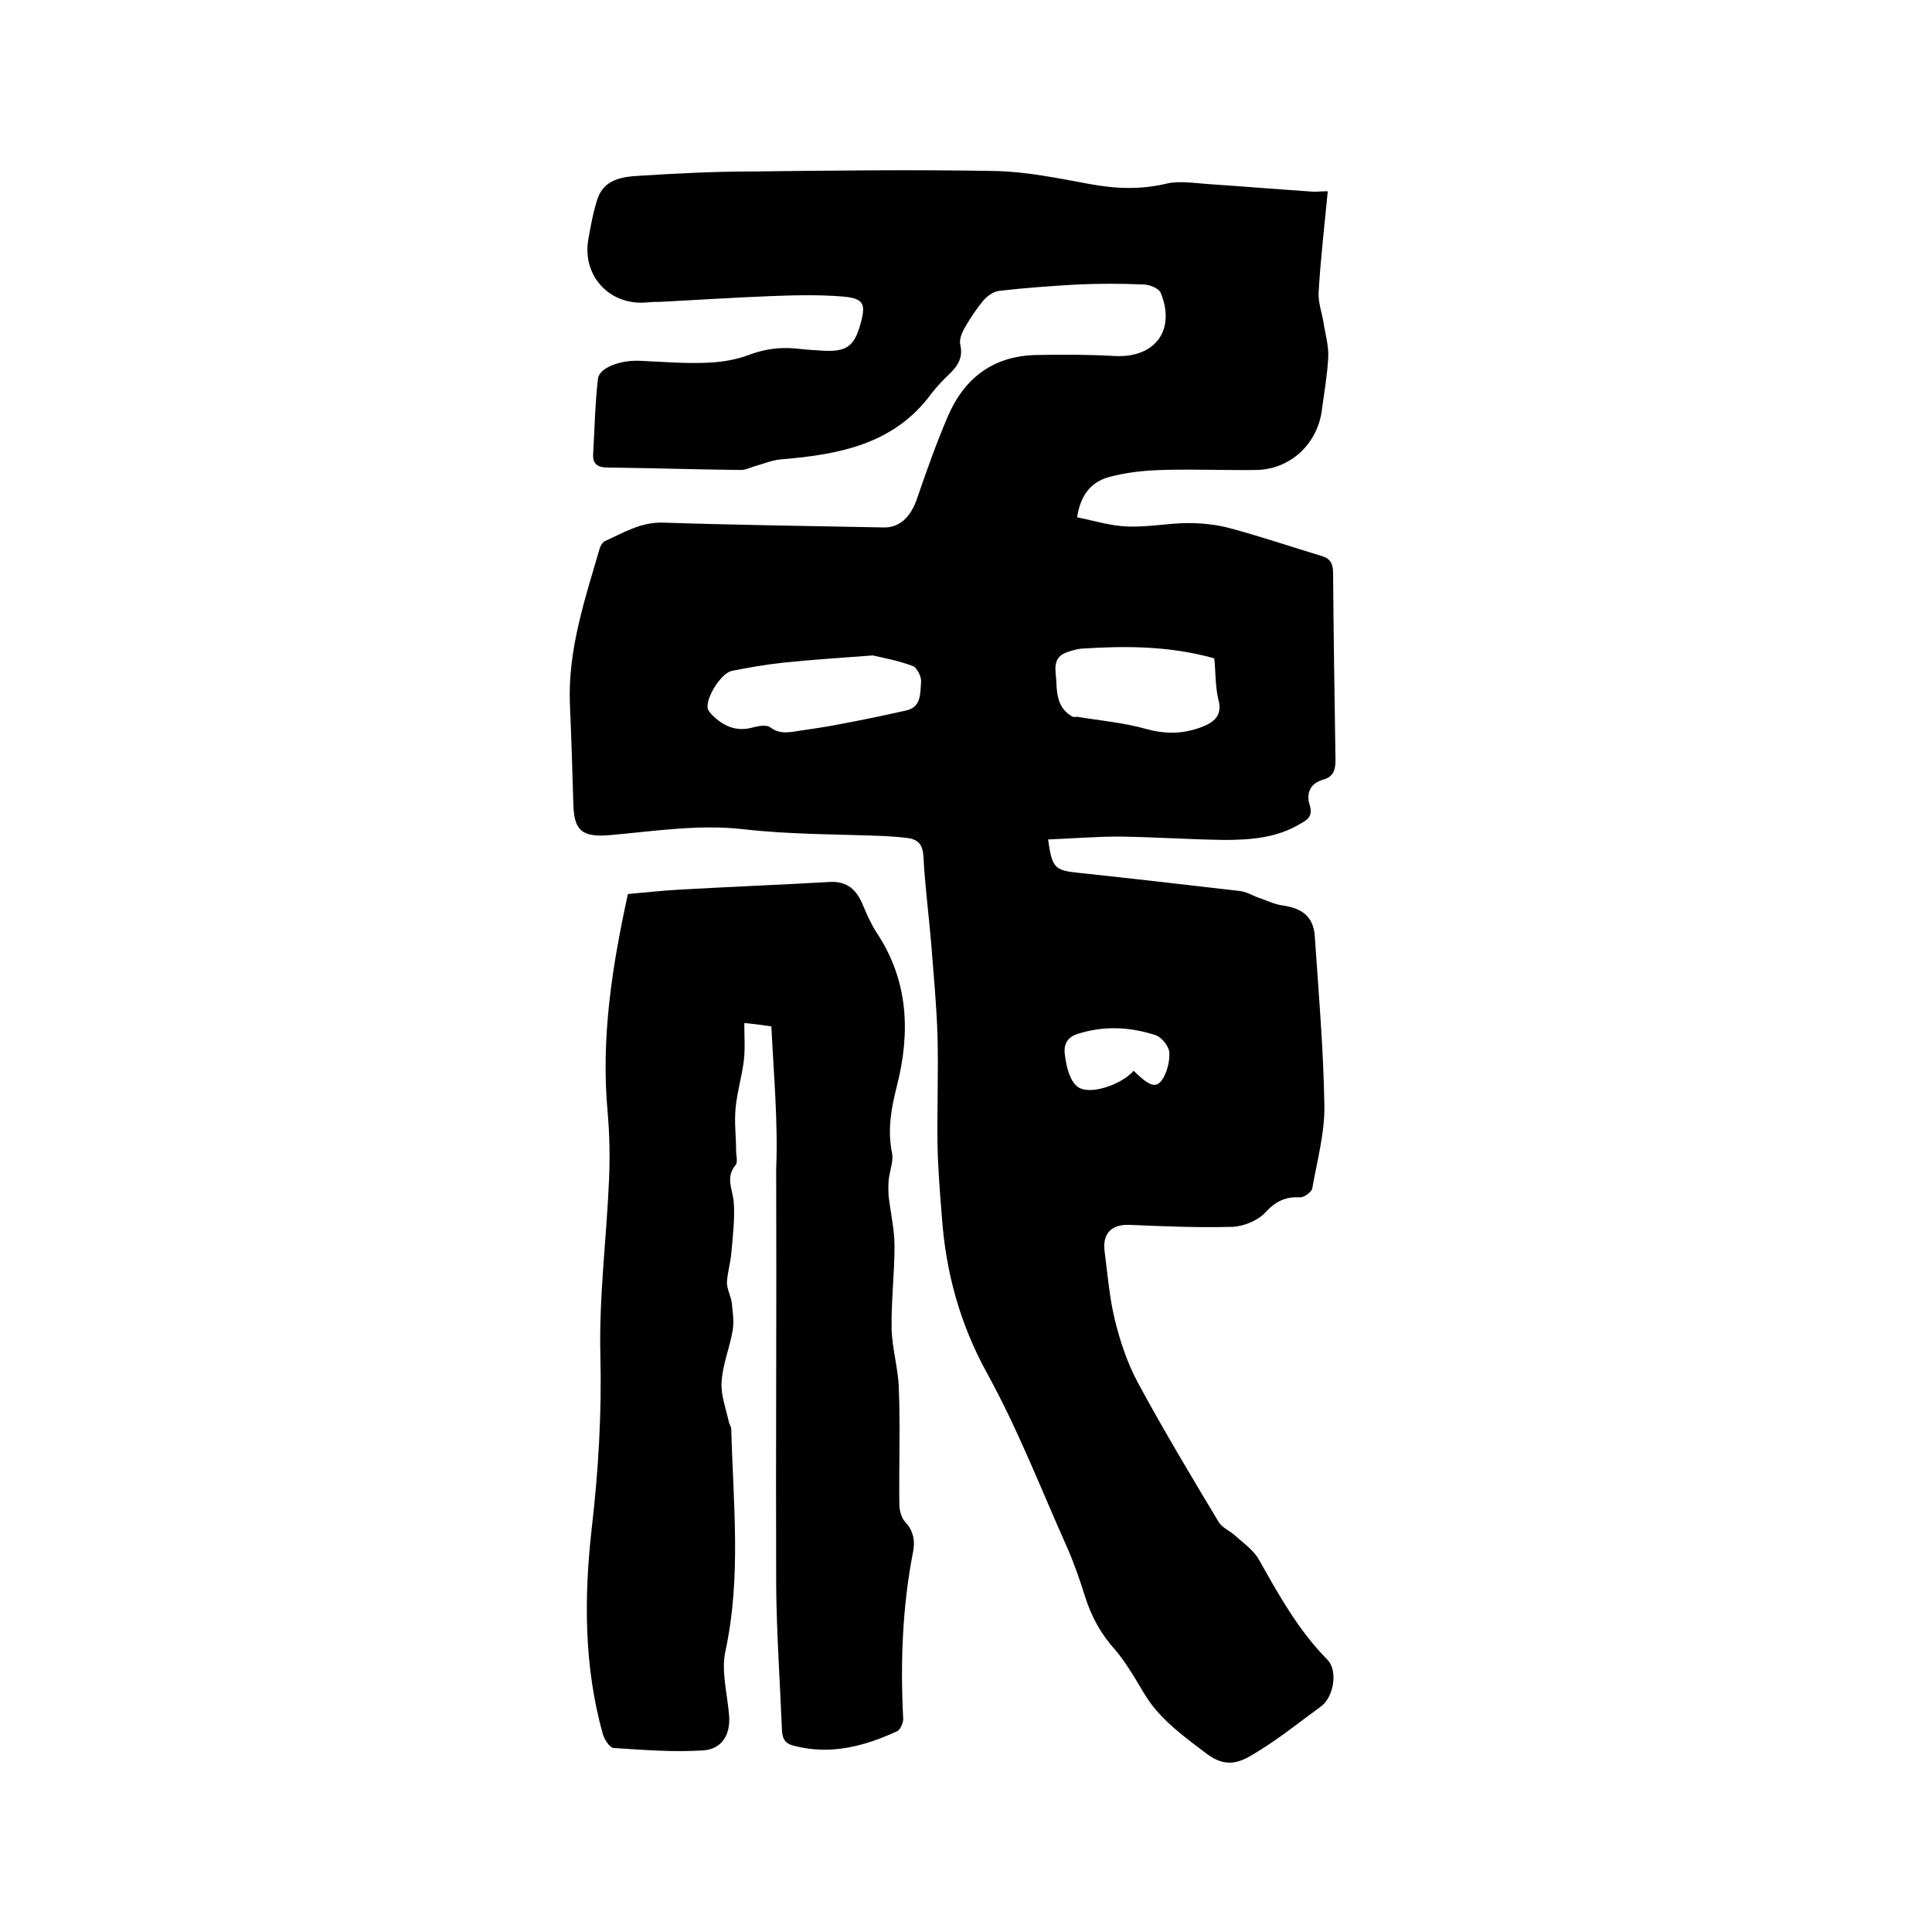
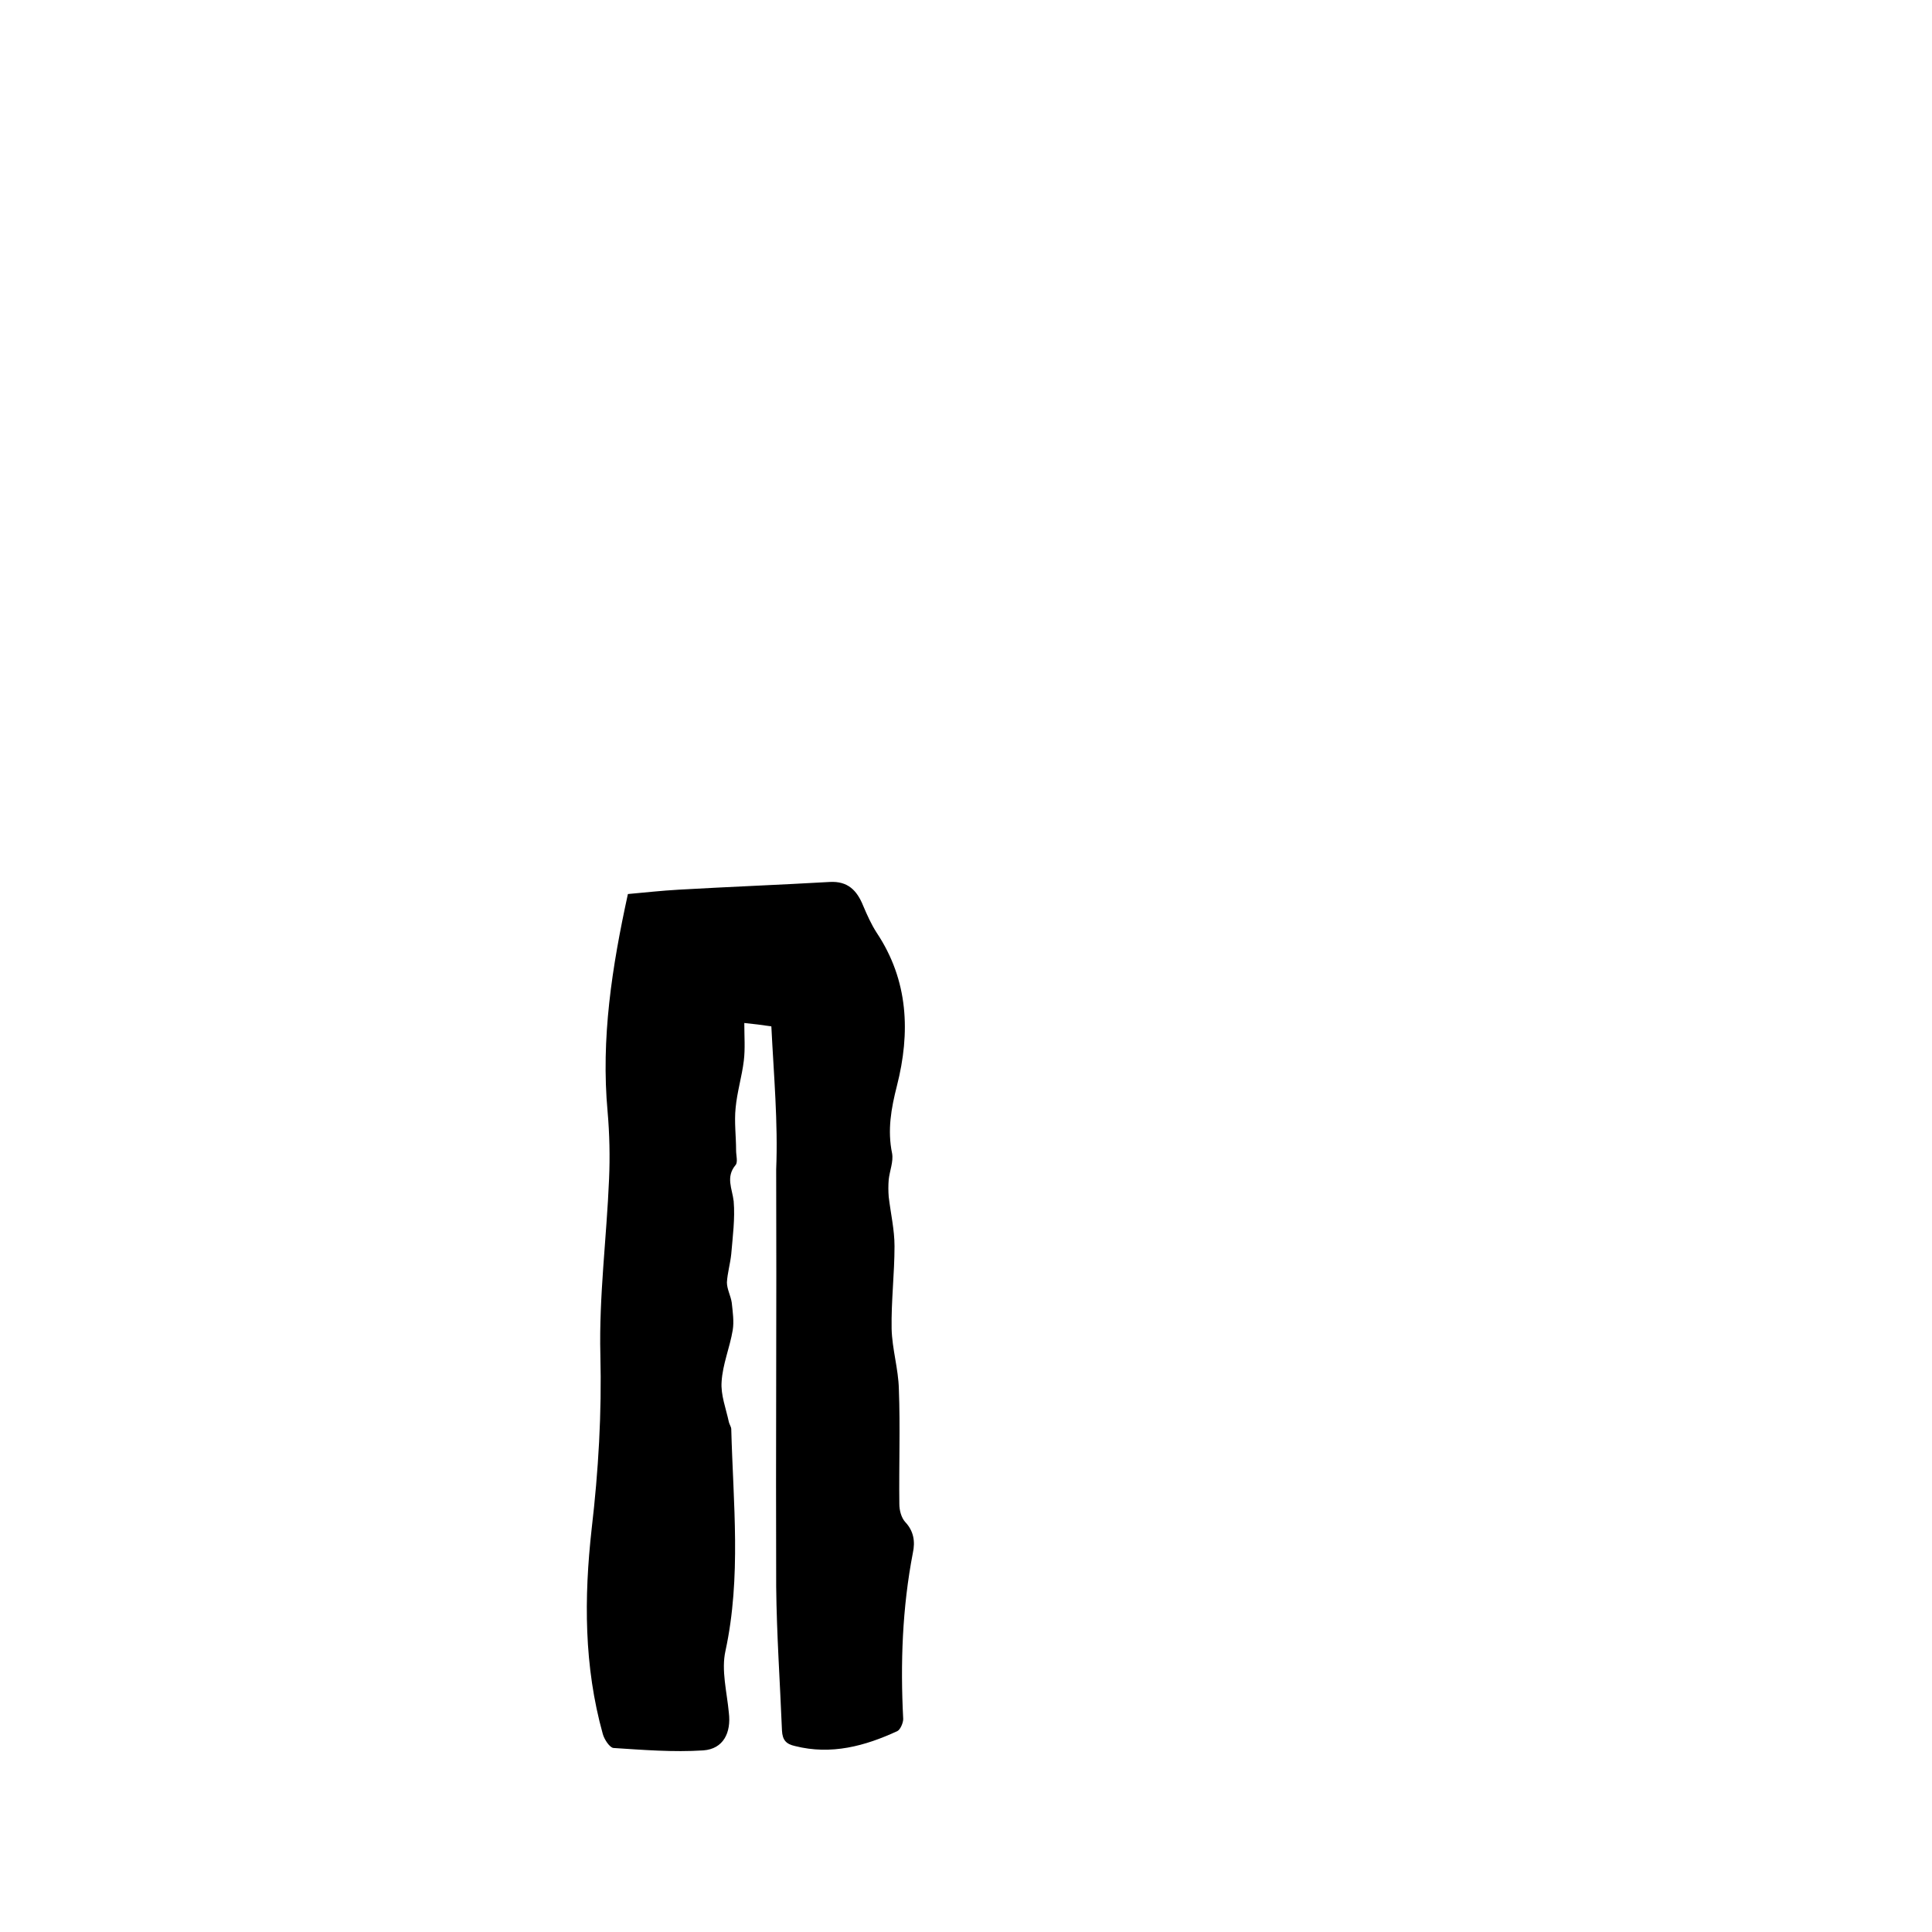
<svg xmlns="http://www.w3.org/2000/svg" enable-background="new 0 0 400 400" viewBox="0 0 400 400">
-   <path d="m274.9 39.6c-.7 7.3-1.5 14.1-1.9 21-.1 2.2.8 4.4 1.1 6.7.4 2.2 1 4.5.9 6.7-.2 3.6-.8 7.1-1.3 10.7-.8 7.1-6.5 12.5-13.6 12.6-6.5.1-12.9-.2-19.4 0-3.8.1-7.6.5-11.2 1.5s-5.8 3.7-6.5 8.3c3.5.7 7 1.8 10.4 1.9 4.2.2 8.4-.7 12.6-.7 2.9 0 5.9.3 8.8 1.1 6.3 1.7 12.5 3.8 18.8 5.7 1.8.5 2.4 1.6 2.4 3.5.1 12.9.3 25.8.5 38.7 0 2.1-.4 3.5-2.5 4.1-2.9.8-3.6 3-2.8 5.4.6 2.1-.4 2.9-1.9 3.7-4.9 3-10.4 3.4-15.9 3.4-7.2-.1-14.4-.6-21.6-.7-4.9 0-9.8.4-14.8.6.8 5.9 1.4 6.4 6.2 6.9 11.3 1.2 22.5 2.5 33.7 3.8 1.4.2 2.7 1.1 4.1 1.5 1.6.6 3.1 1.3 4.8 1.5 3.8.6 6.1 2.3 6.4 6.2.8 11.7 1.8 23.4 2 35.1.1 5.7-1.5 11.5-2.5 17.2-.1.8-1.7 1.9-2.5 1.9-3.1-.2-5.2.9-7.3 3.2-1.5 1.6-4.4 2.8-6.7 2.9-7.1.2-14.2-.1-21.2-.4-3.8-.2-5.8 1.7-5.3 5.5.6 4.7 1 9.5 2.1 14.1 1.1 4.5 2.6 9 4.8 13.1 5.3 9.8 11 19.3 16.7 28.8.8 1.3 2.5 1.9 3.6 3 1.7 1.5 3.7 2.9 4.8 4.9 4.1 7.3 8.1 14.5 14.1 20.6 2.3 2.3 1.3 7.8-1.3 9.7-4.4 3.2-8.6 6.6-13.2 9.4-3.2 2-6.2 3.7-10.6.3-3.7-2.8-7.4-5.5-10.4-9-2-2.3-3.4-5.2-5.1-7.8-1-1.6-2.1-3.2-3.3-4.6-2.9-3.2-4.9-6.8-6.2-10.9-1.1-3.5-2.3-7-3.8-10.4-5.4-12.1-10.2-24.5-16.6-36.1-5.6-10.2-8.5-20.9-9.3-32.3-.4-5-.8-9.9-.9-14.9-.1-7.5.2-15.1 0-22.6-.2-6.3-.8-12.6-1.3-19-.5-6-1.3-12-1.6-17.9-.1-2.5-1-3.7-3.3-4-1.6-.2-3.1-.3-4.7-.4-9.7-.4-19.5-.3-29.1-1.4-9.4-1.1-18.6.4-27.8 1.2-5.8.5-7.5-.9-7.6-6.6-.2-6.8-.4-13.5-.7-20.3-.5-11.4 3.1-21.9 6.2-32.6.2-.5.6-1.2 1.1-1.4 3.8-1.7 7.3-3.9 11.9-3.8 15.2.5 30.5.7 45.7 1 3.3.1 5.6-2.1 6.9-5.8 2-5.8 4-11.5 6.4-17.1 3.4-8 9.4-12.6 18.3-12.8 5.4-.1 10.8-.1 16.2.2 8.4.5 12.8-5.3 9.6-13.1-.4-.9-2.3-1.7-3.6-1.7-4.5-.2-9.1-.2-13.6 0-5.4.3-10.8.7-16.1 1.3-1.2.1-2.5 1-3.3 1.9-1.6 1.9-2.9 3.9-4.1 6-.5.9-1 2.2-.8 3.2.6 2.5-.3 4.2-2 5.9-1.4 1.3-2.7 2.7-3.9 4.2-7.7 10.6-19.2 12.7-31.1 13.7-1.7.1-3.4.8-5.1 1.3-1.2.3-2.4 1-3.6.9-9.1-.1-18.2-.4-27.3-.5-2 0-3.1-.7-3-2.7.3-5.2.4-10.5 1-15.7.3-2.3 4.7-3.9 8.7-3.7 4.6.2 9.3.6 13.9.4 2.9-.1 5.9-.6 8.6-1.6 3.4-1.3 6.7-1.7 10.2-1.3 1.7.2 3.4.3 5.1.4 5 .3 6.6-.9 7.9-5.7 1.1-4 .6-5.1-3.6-5.5-4.9-.4-9.9-.3-14.9-.1-7.7.3-15.4.8-23.1 1.2-.8 0-1.7 0-2.5.1-7.8.8-13.6-5.4-12.3-13 .5-2.8 1-5.7 1.9-8.4 1.3-4 5-4.6 8.5-4.8 7.9-.5 15.8-.9 23.8-.9 16.6-.2 33.2-.4 49.8-.1 6.6.1 13.2 1.5 19.8 2.7 5.4 1 10.6 1.2 16-.1 2.6-.6 5.6-.1 8.4.1 7.4.5 14.7 1.1 22.1 1.6.7 0 1.5-.1 2.8-.1zm-94.2 96.1c-6.8.5-12.7.9-18.6 1.5-3.6.4-7.1 1-10.6 1.7-2.2.5-5.3 5.4-5 7.7.1.5.5.9.8 1.3 2.4 2.4 5.1 3.7 8.6 2.7 1.2-.3 2.8-.6 3.6 0 2 1.5 4 1 6 .7 2.5-.4 5-.7 7.5-1.2 4.9-.9 9.7-1.9 14.6-3 3.2-.7 2.9-3.6 3.1-5.9.1-1.1-.8-2.9-1.7-3.3-2.9-1.1-6.1-1.7-8.3-2.2zm70.7.6c-9.3-2.6-18.4-2.6-27.6-2-.9.1-1.9.4-2.8.7-3.3 1.1-2.4 3.9-2.3 6.1.1 2.8.4 5.7 3.4 7.3.2.1.6 0 .9 0 4.8.8 9.6 1.2 14.2 2.5 4 1.1 7.6 1.1 11.4-.3 2.9-1.1 4.6-2.5 3.6-6-.6-2.6-.5-5.5-.8-8.3zm-16.7 85.4c3.1 3 4.5 3.7 5.8 2 1.1-1.5 1.7-3.9 1.6-5.8-.1-1.3-1.6-3.2-2.9-3.6-5.3-1.7-10.7-2-16.2-.2-2.5.8-2.8 2.8-2.5 4.5.3 2.3 1 5.2 2.6 6.4 2.5 1.9 9.2-.5 11.6-3.3z" />
  <path d="m159.7 212.5c-2-.3-3.6-.5-5.6-.7 0 2.8.2 5.3-.1 7.8-.4 3.3-1.4 6.5-1.7 9.8-.3 2.9.1 5.8.1 8.8 0 1 .4 2.4-.1 3-2.1 2.5-.7 4.9-.4 7.5.3 3.6-.2 7.3-.5 10.9-.2 2-.8 4-.9 5.9 0 1.4.8 2.8 1 4.2.2 1.9.5 3.9.2 5.7-.6 3.6-2.1 7.1-2.3 10.7-.2 2.7.9 5.5 1.5 8.3.1.5.5 1 .5 1.5.4 15.3 2.1 30.6-1.2 45.9-.9 4 .3 8.5.7 12.8.5 4.1-1.1 7.5-5.3 7.8-6.2.4-12.4-.1-18.6-.5-.8-.1-1.9-1.8-2.2-2.9-3.9-14-3.9-28.2-2.3-42.5 1.4-12 2.1-23.9 1.8-36s1.3-24.3 1.8-36.4c.2-4.6.1-9.3-.3-13.9-1.4-15.2.9-30 4.2-45.1 3.4-.3 6.9-.7 10.5-.9 10.4-.6 20.9-1 31.3-1.6 3.7-.2 5.6 1.7 6.9 4.9.8 1.9 1.7 3.9 2.8 5.6 6.6 9.9 7 20.7 4.2 31.7-1.2 4.7-2 9.2-1 14 .3 1.7-.5 3.6-.7 5.4-.1 1.2-.1 2.4 0 3.6.4 3.4 1.2 6.8 1.2 10.2 0 5.7-.7 11.4-.6 17.1.1 4.2 1.4 8.3 1.5 12.5.3 7.9 0 15.9.1 23.8 0 1.3.4 2.8 1.2 3.7 1.8 1.9 2.1 4.1 1.6 6.4-2.2 11.4-2.6 22.9-2 34.4 0 .8-.6 2.2-1.2 2.5-6.7 3.1-13.7 5-21.2 3.1-1.8-.4-2.6-1.2-2.7-3.2-.4-9.9-1.1-19.9-1.2-29.8-.1-28.8.1-57.6 0-86.4.4-9.7-.5-19.5-1-29.6z" />
</svg>